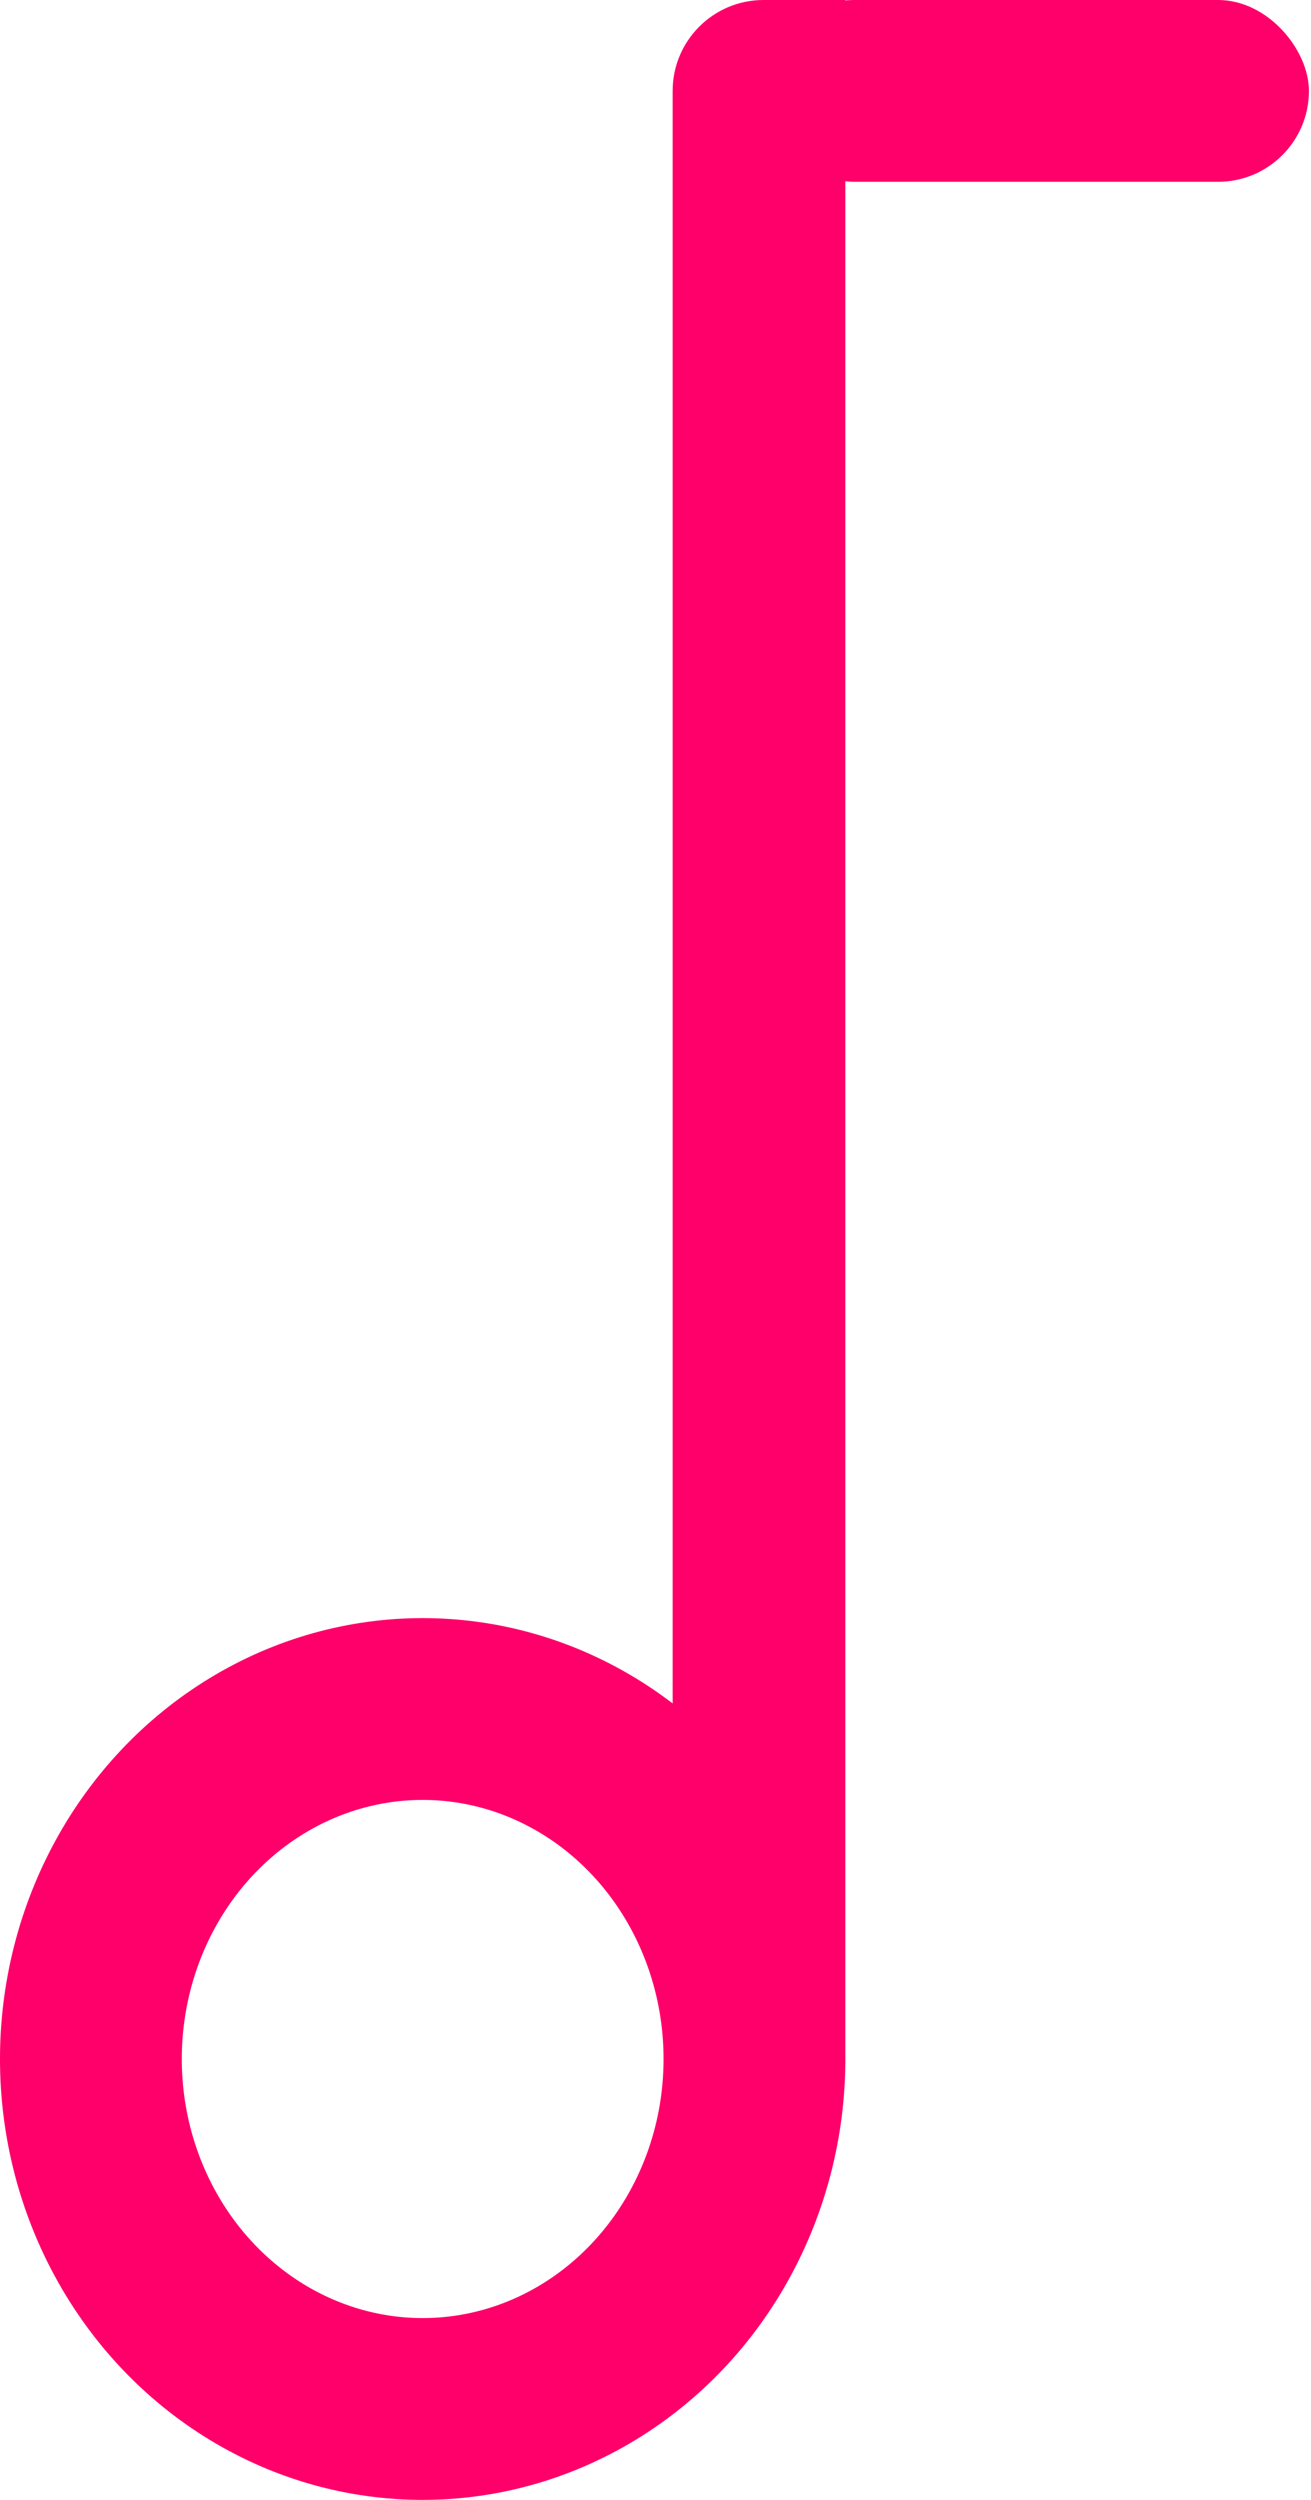
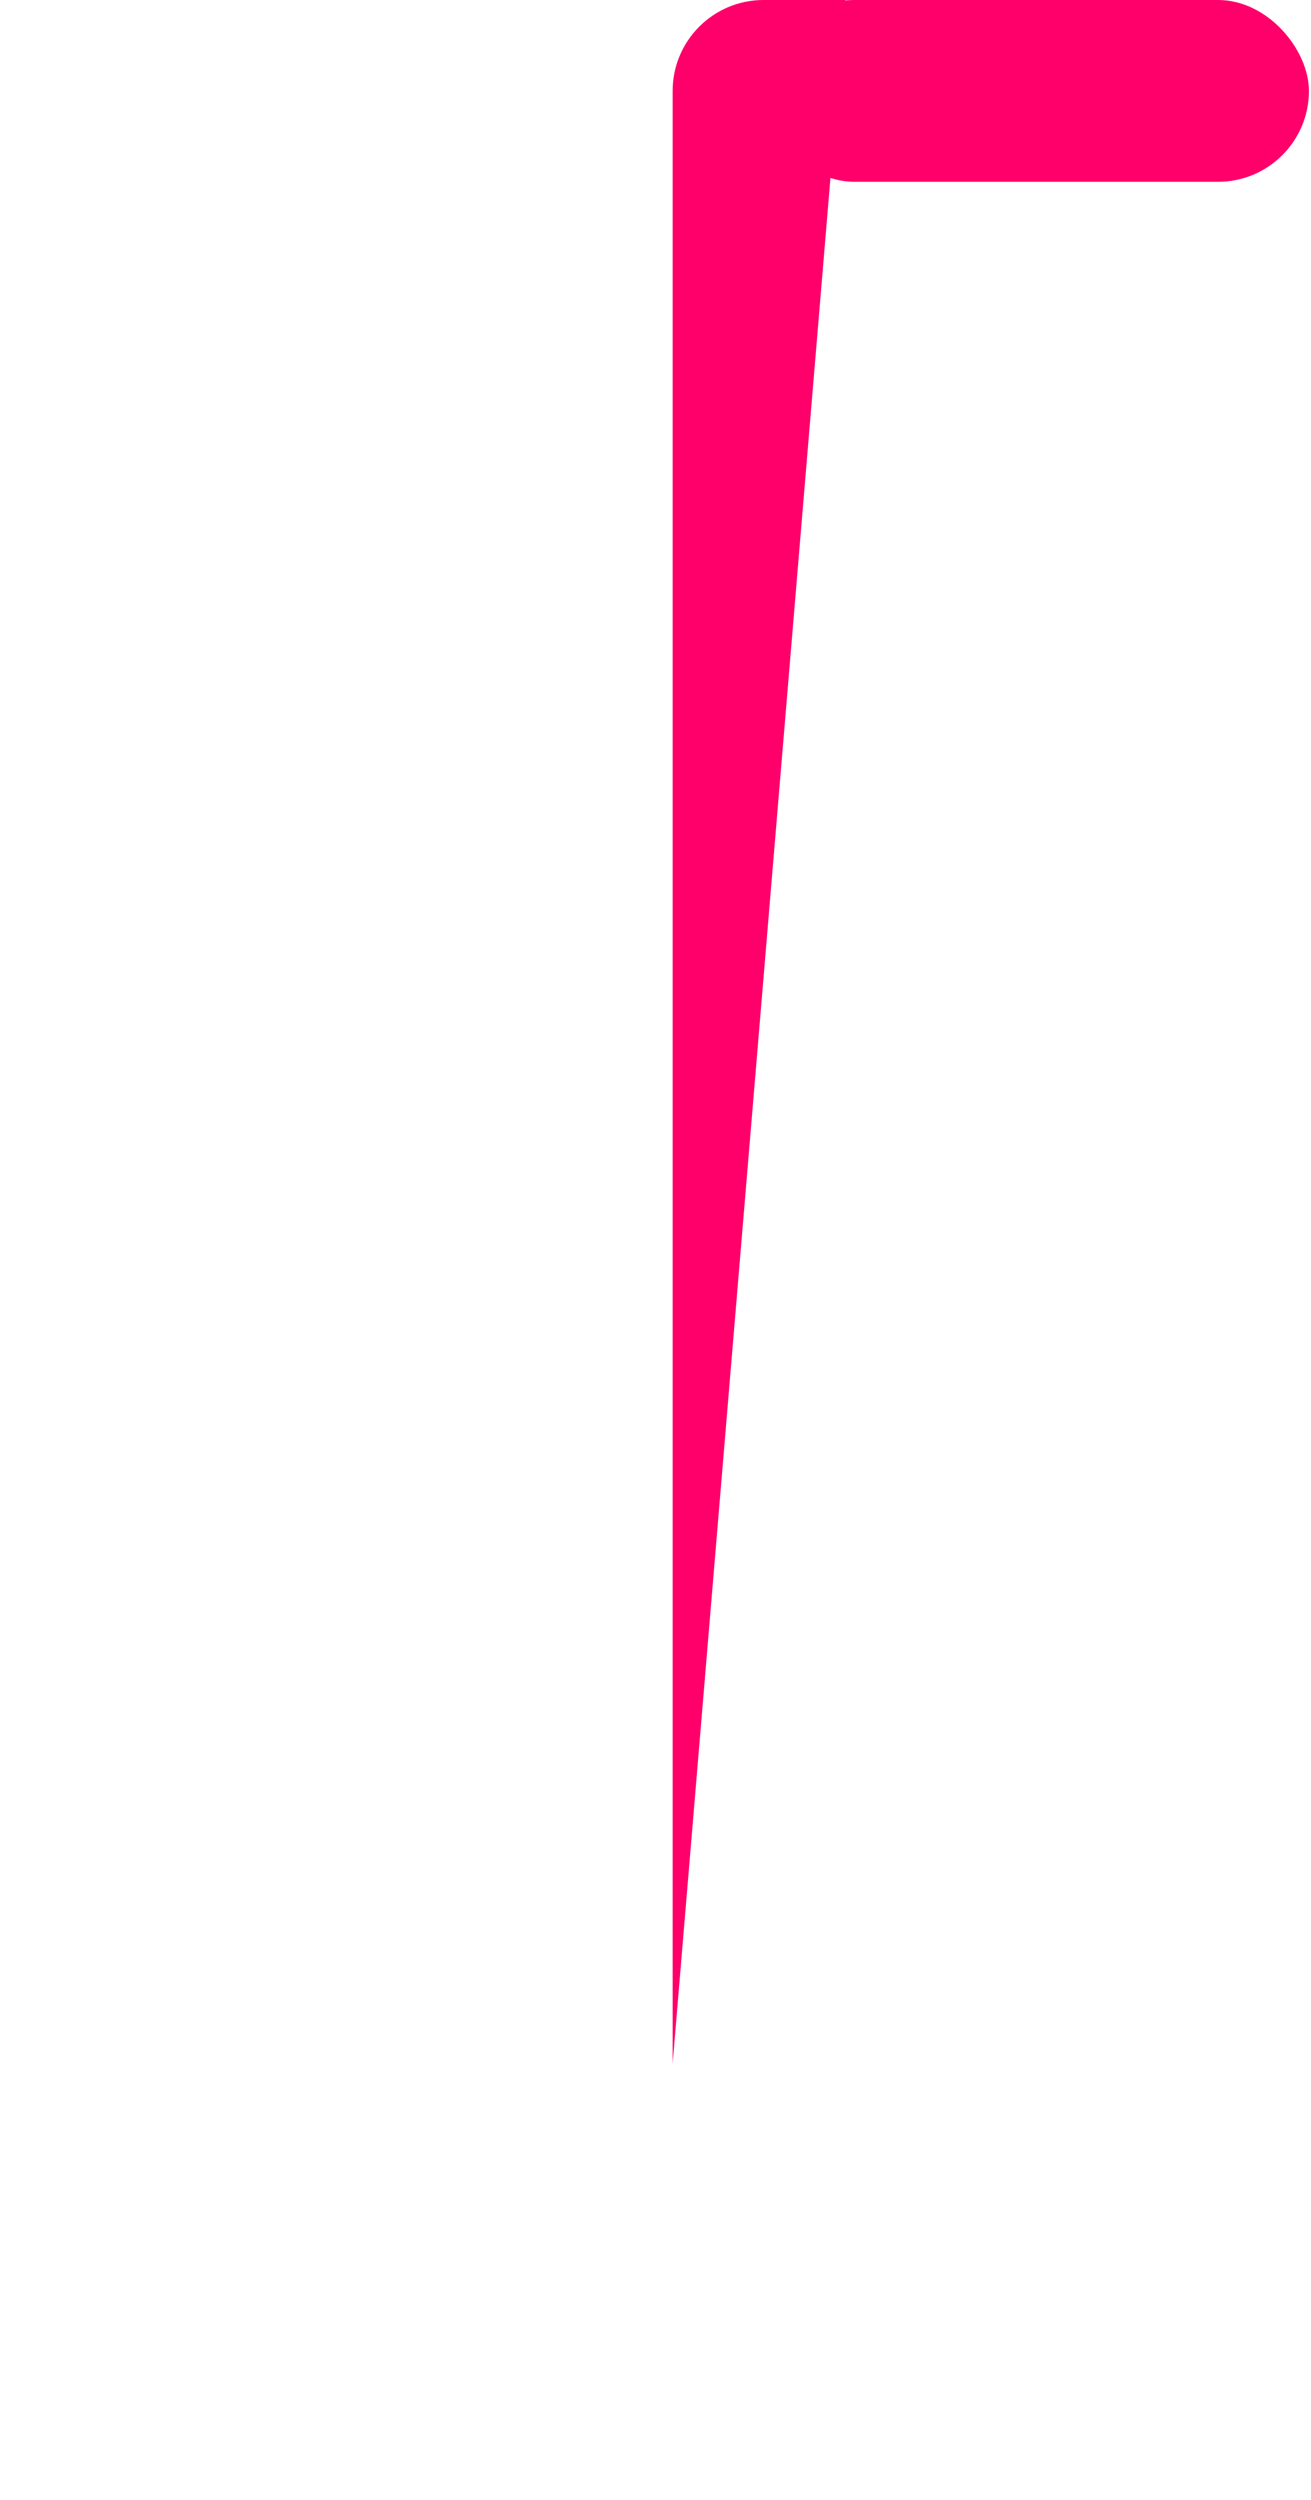
<svg xmlns="http://www.w3.org/2000/svg" width="268px" height="511px" viewBox="0 0 268 511" version="1.1">
  <g id="Page-1" stroke="none" stroke-width="1" fill="none" fill-rule="evenodd">
    <g id="Note" transform="translate(-122, -1)">
      <g id="Group" transform="translate(122, 1)">
-         <ellipse id="Oval" stroke="#ff006a" stroke-width="37.164" cx="86.405" cy="420.878" rx="67.824" ry="71.54" />
        <rect id="Rectangle" fill="#ff006a" x="156.087" y="0" width="111.491" height="37.164" rx="18.582" />
-         <path d="M156.087,0 L172.811,0 L172.811,0 L172.811,421.807 L137.505,421.807 L137.505,18.582 C137.505,8.319 145.825,-1.5878386e-14 156.087,0 Z" id="Rectangle" fill="#ff006a" />
+         <path d="M156.087,0 L172.811,0 L172.811,0 L137.505,421.807 L137.505,18.582 C137.505,8.319 145.825,-1.5878386e-14 156.087,0 Z" id="Rectangle" fill="#ff006a" />
      </g>
    </g>
  </g>
</svg>